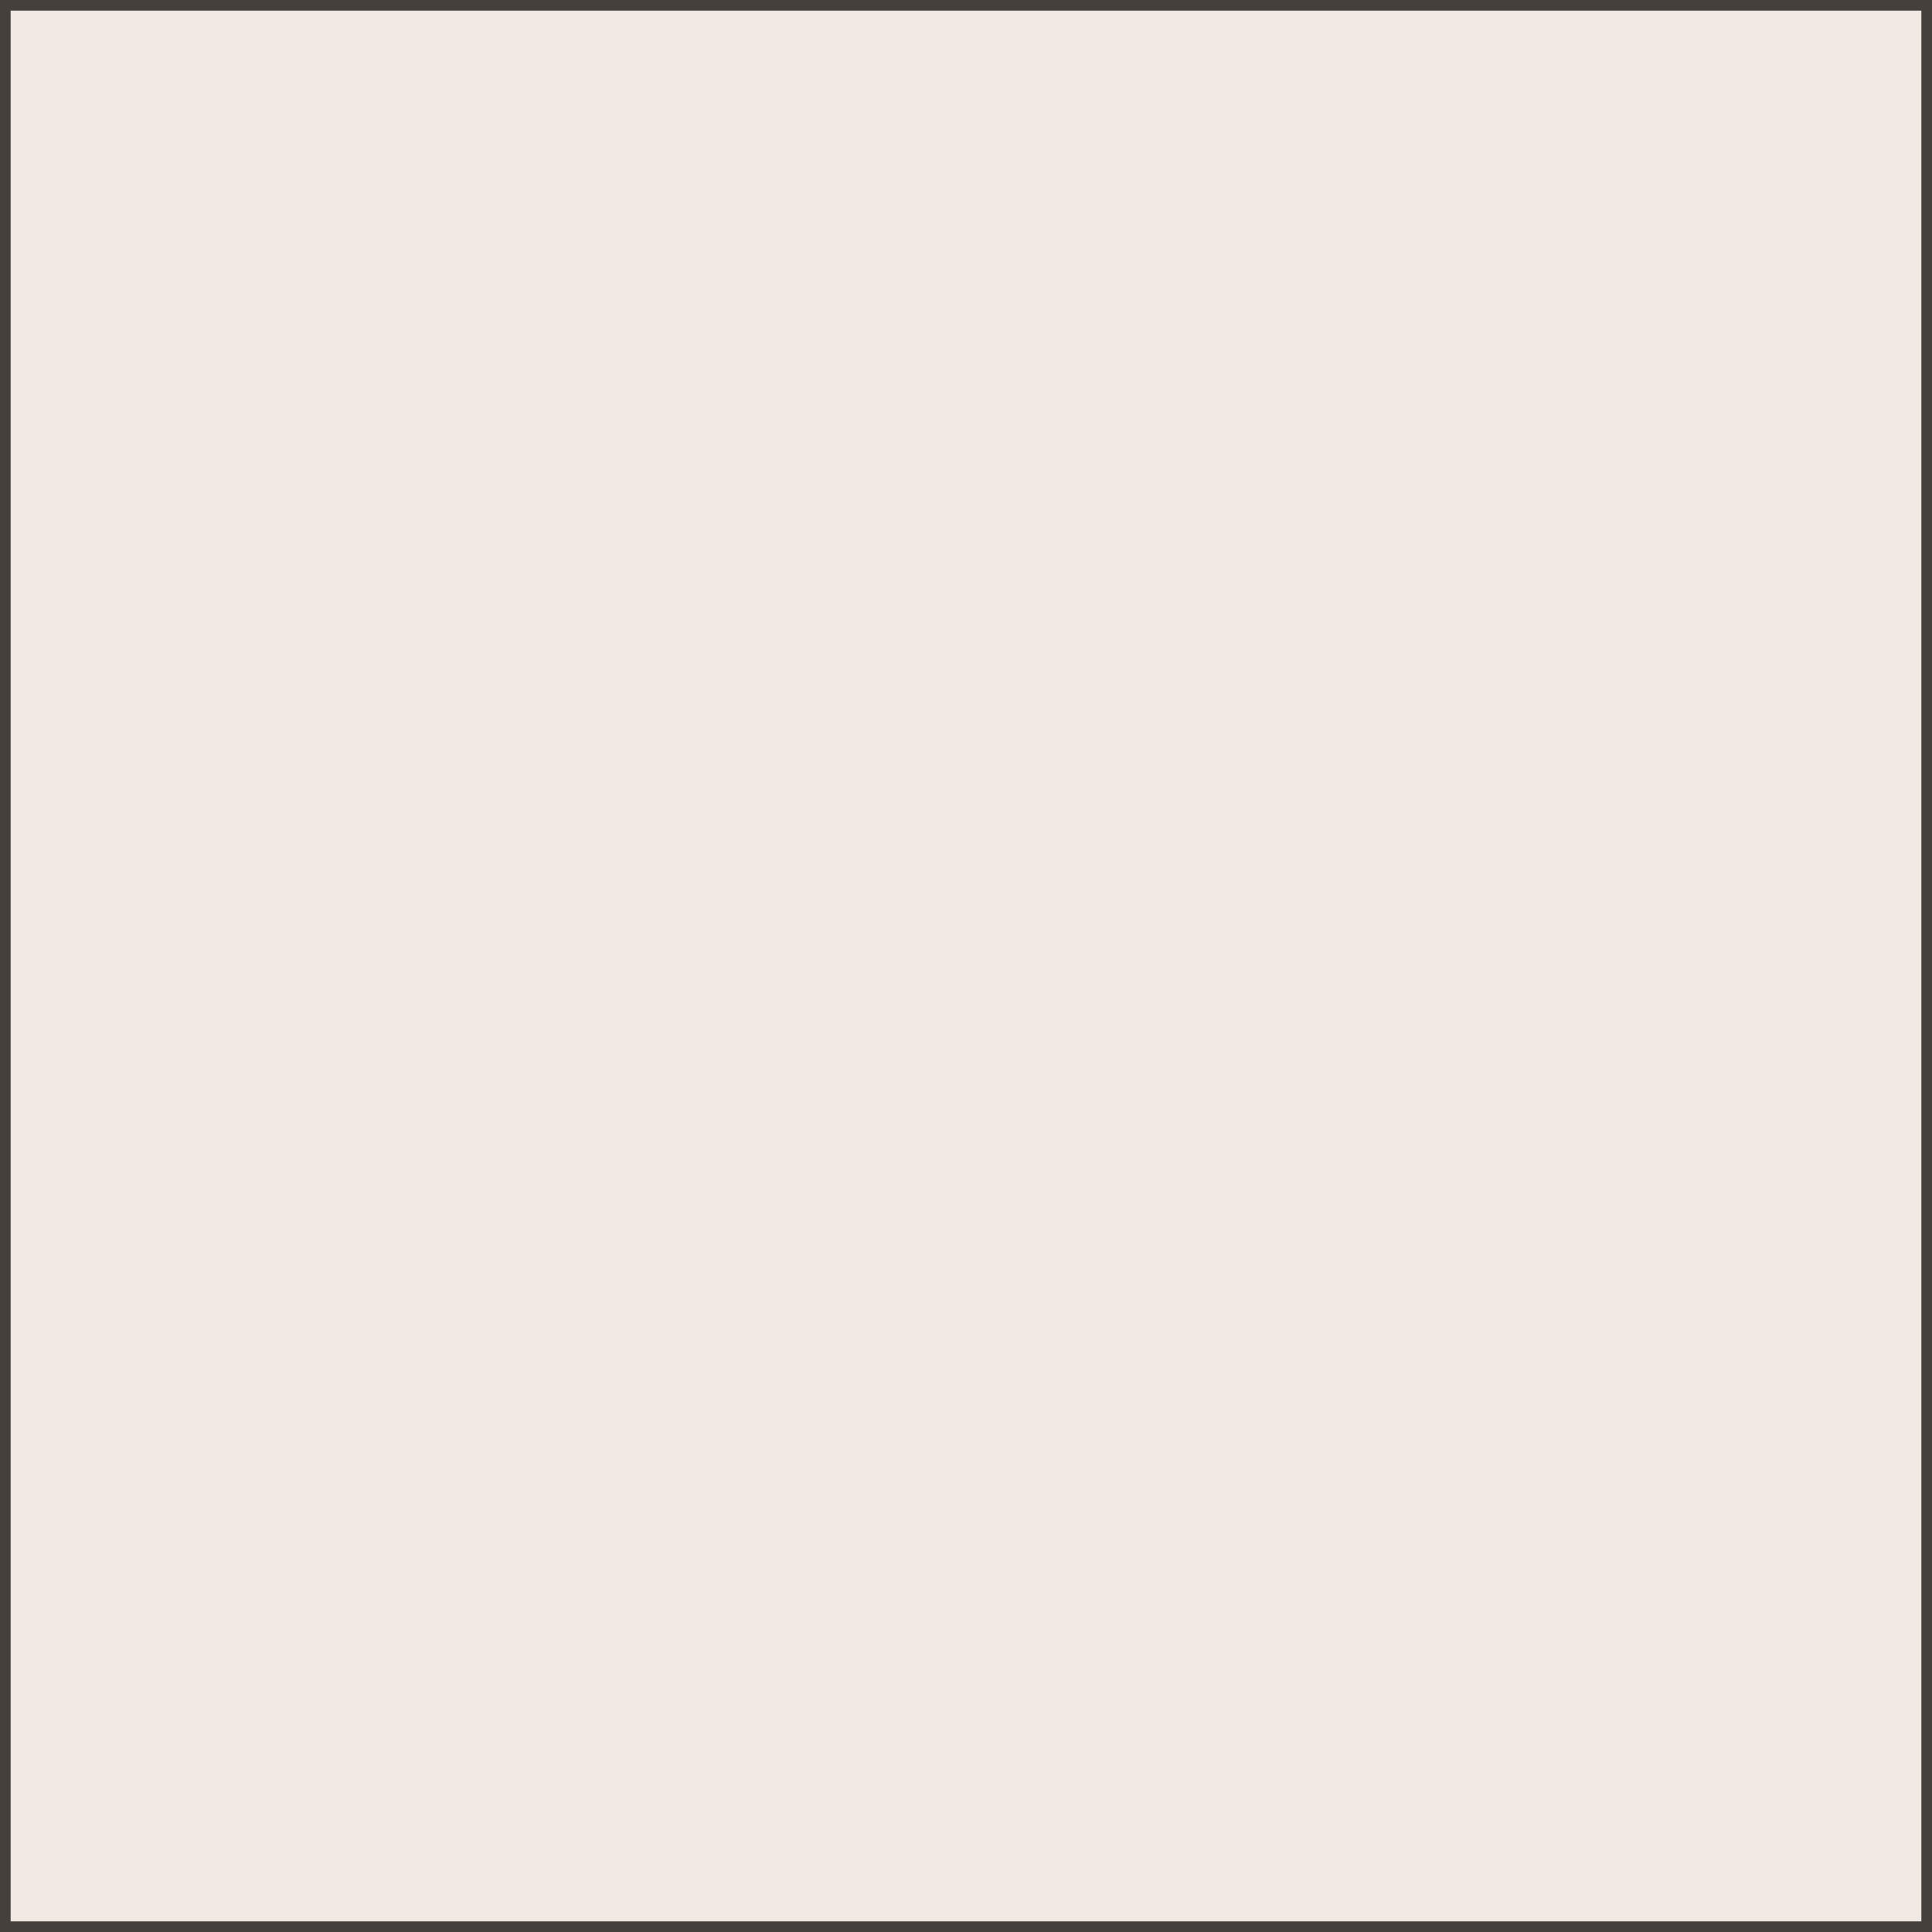
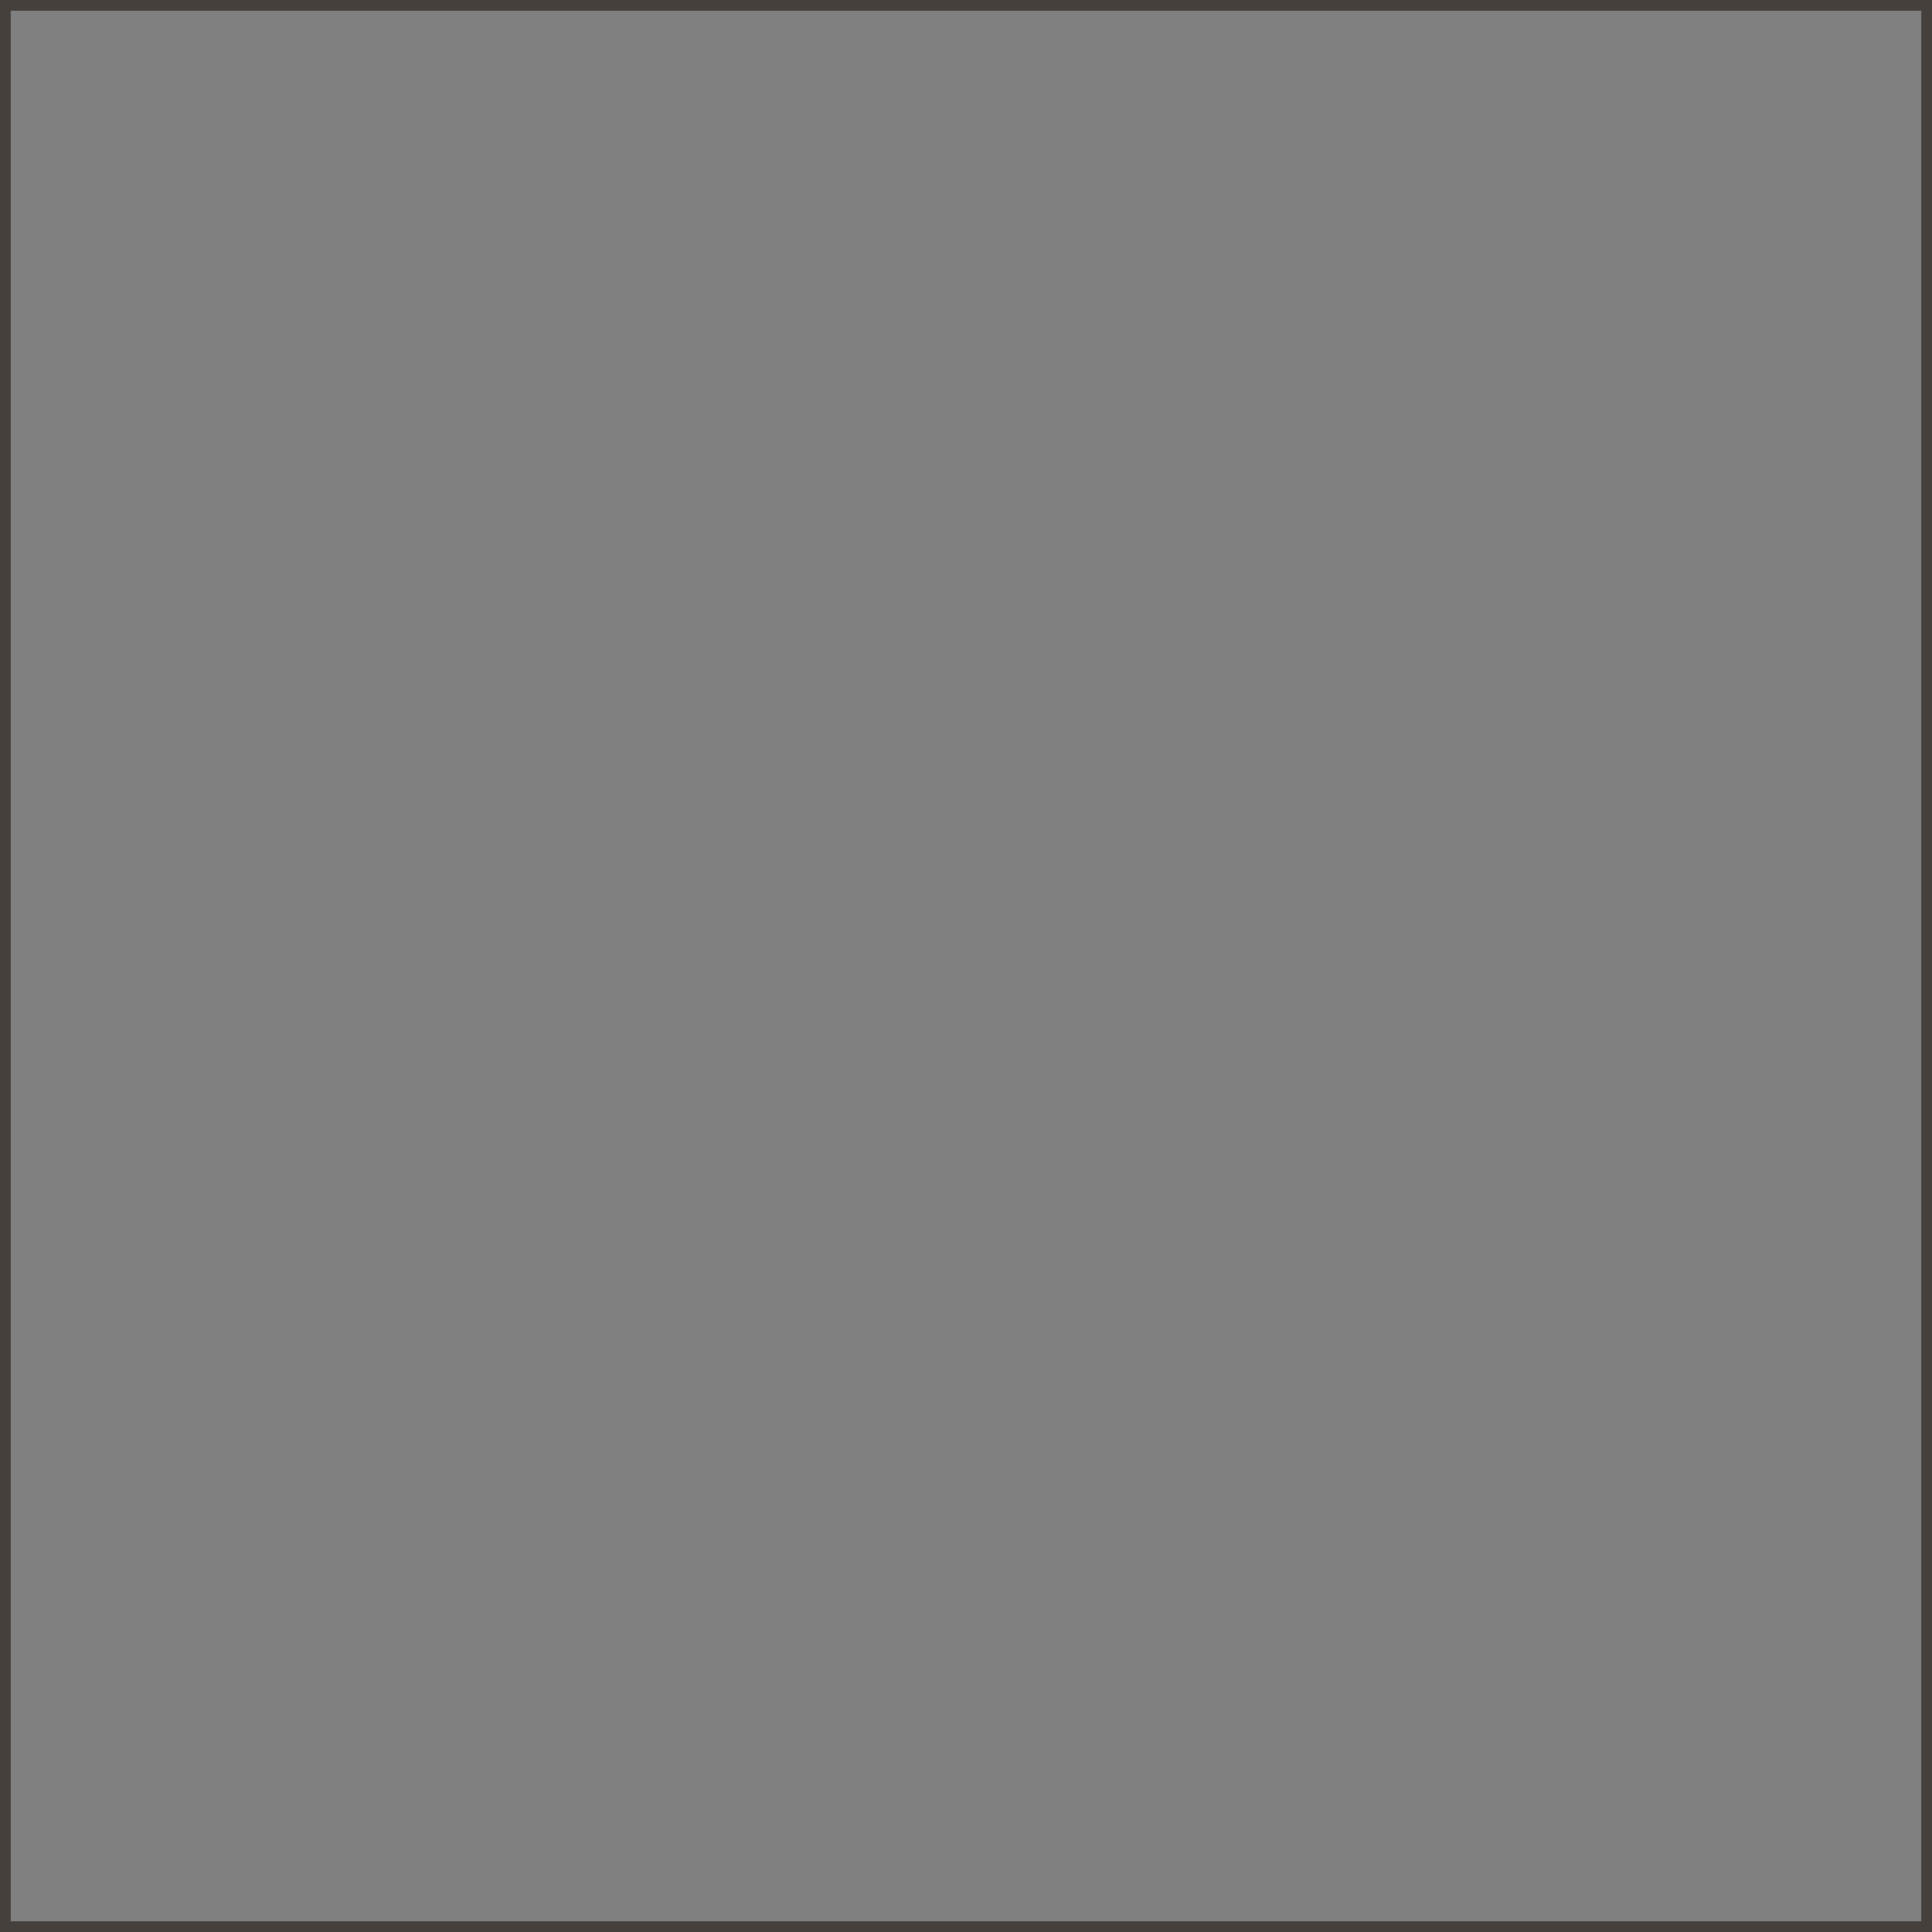
<svg xmlns="http://www.w3.org/2000/svg" id="_レイヤー_2" viewBox="0 0 181 181">
  <rect x="0" y="0" width="181" height="181" fill="#808080" stroke="none" />
  <defs>
    <style>.cls-1{fill:#f2eae2;}.cls-2{fill:#45403c;}</style>
  </defs>
  <g id="_レイヤー_1-2">
-     <path class="cls-1" d="M.5.5h180v180H.5V.5Z" />
    <path class="cls-2" d="M0,0h181v181H0V0ZM180,1H1v179h179V1Z" />
  </g>
</svg>